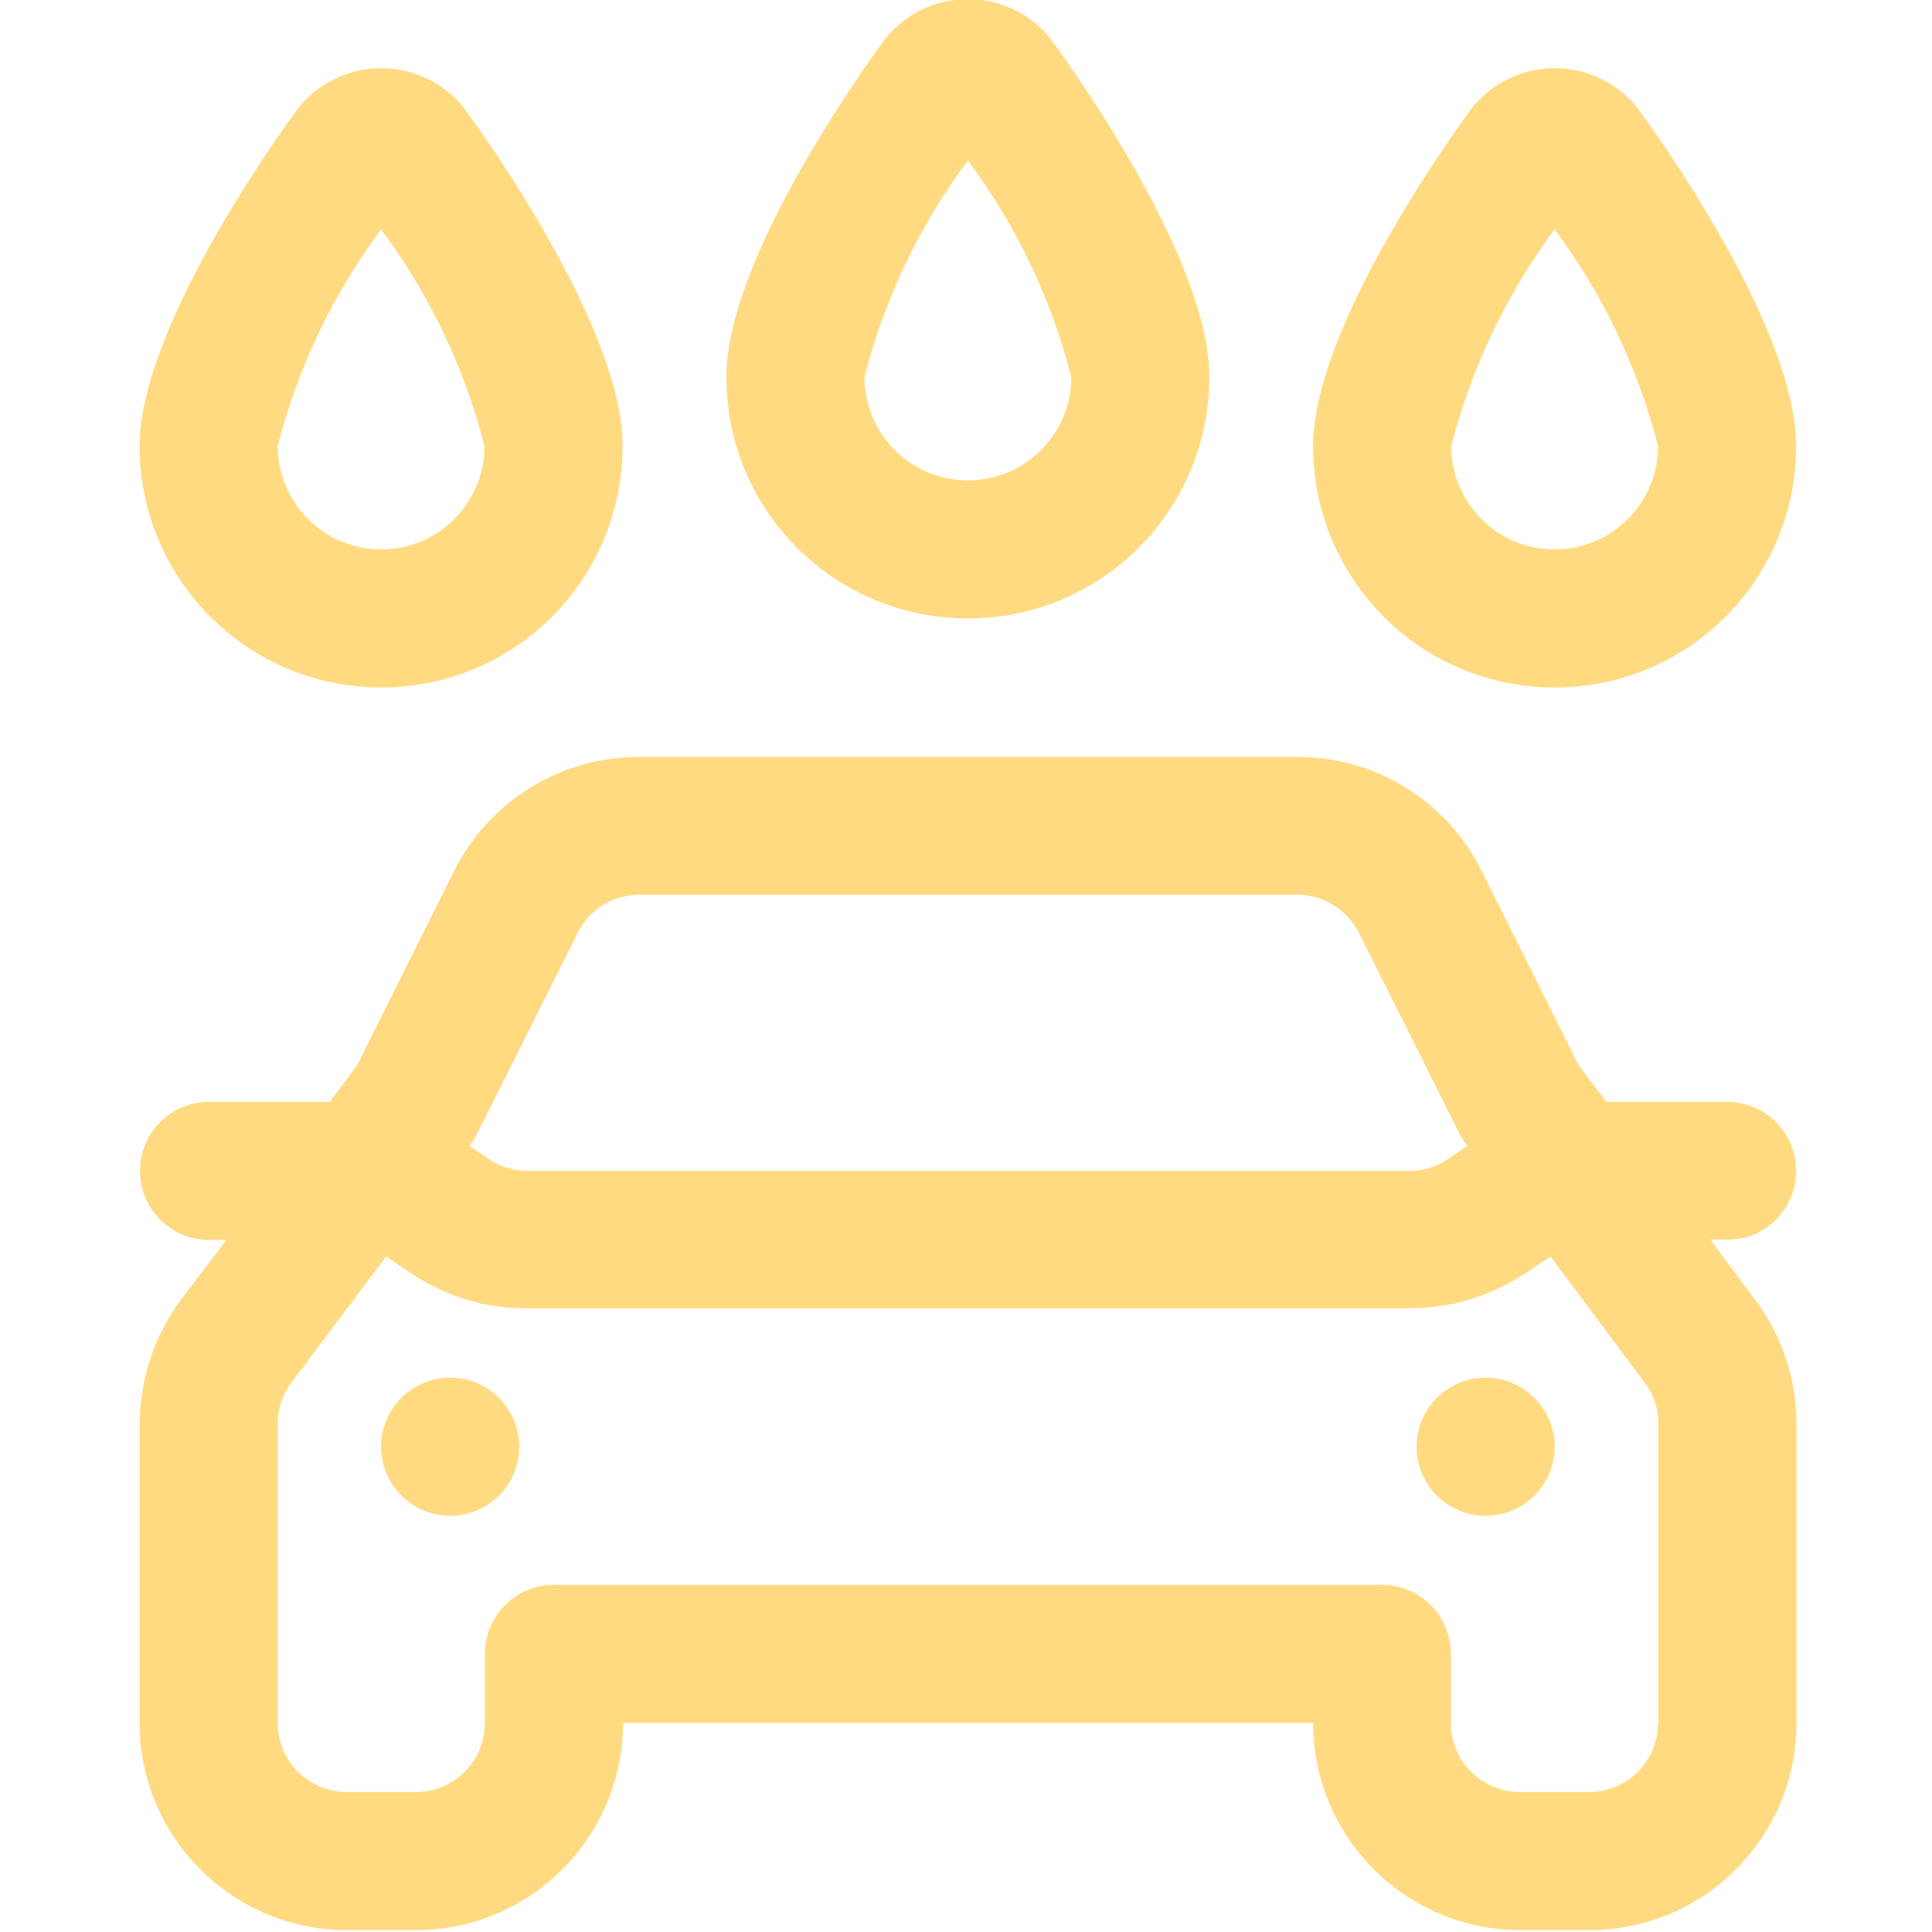
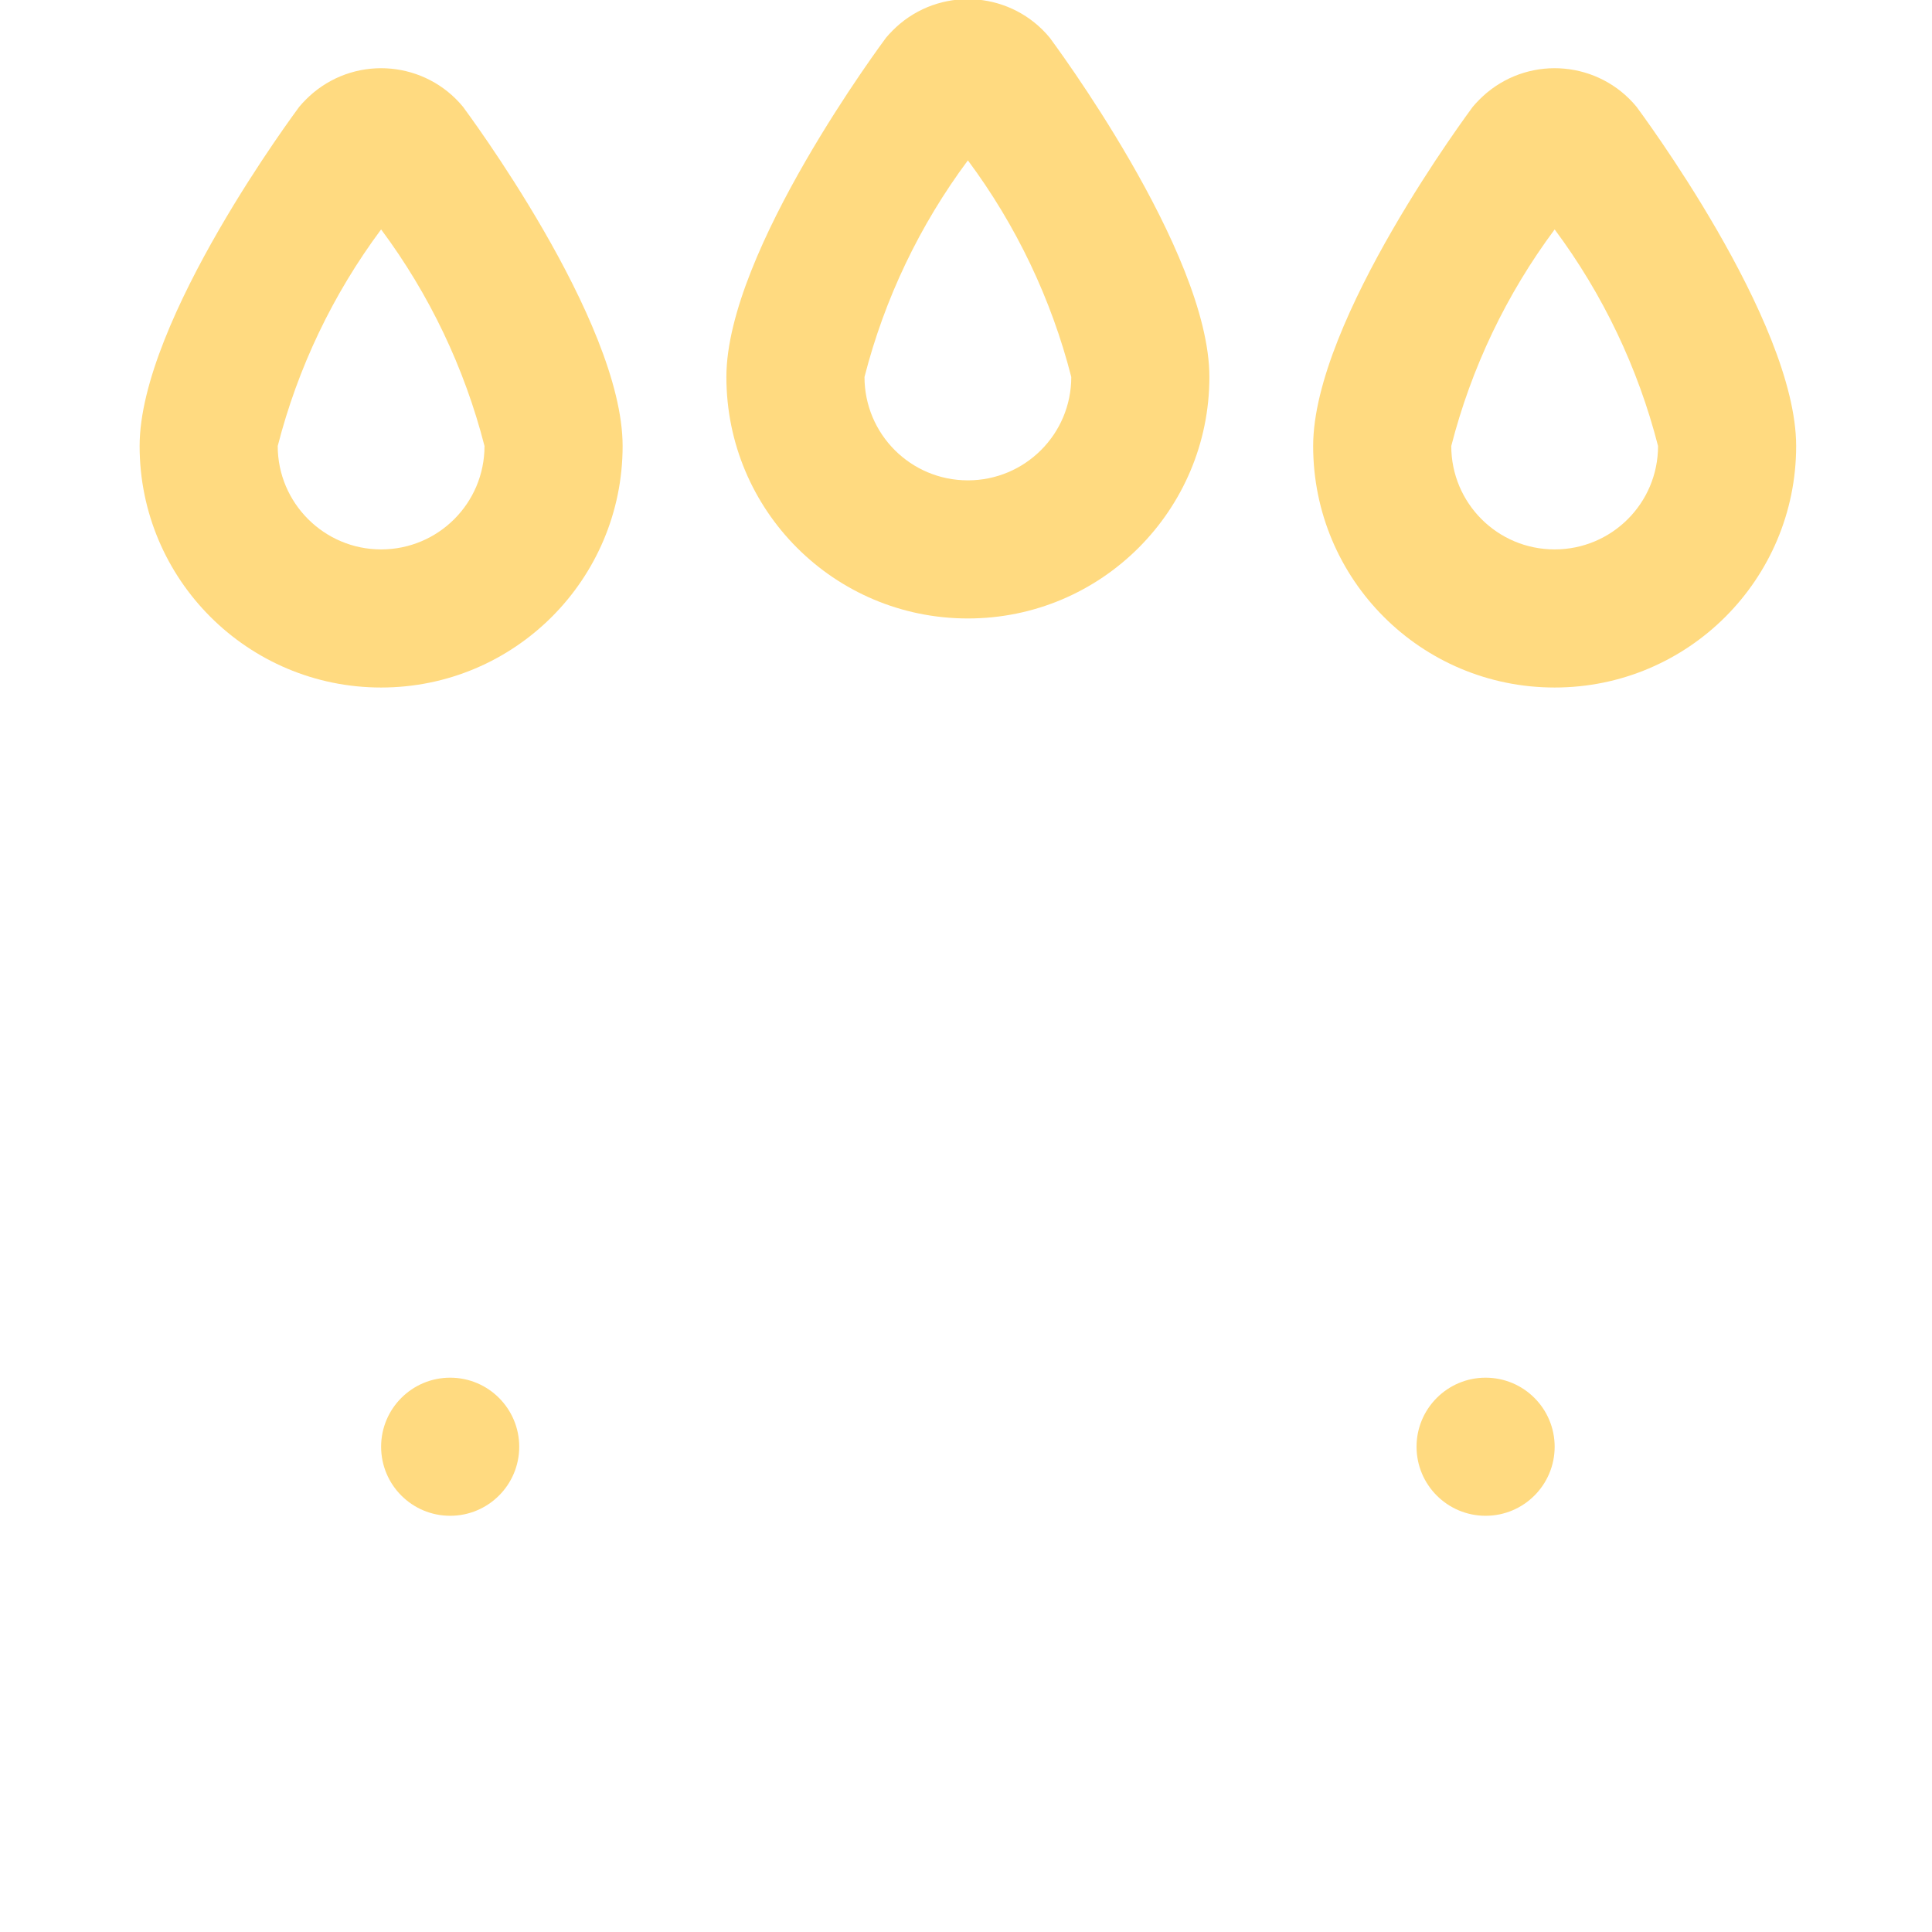
<svg xmlns="http://www.w3.org/2000/svg" width="512" height="512" viewBox="0 0 512 512" fill="none">
  <g clip-path="url(#clip0_913_206)">
    <g clip-path="url(#clip1_913_206)">
-       <path d="M393.7 401.7C403.807 401.7 412 393.506 412 383.4C412 373.293 403.807 365.1 393.7 365.1C383.593 365.1 375.4 373.293 375.4 383.4C375.4 393.506 383.593 401.7 393.7 401.7Z" fill="#FFDA80" />
+       <path d="M393.7 401.7C403.807 401.7 412 393.506 412 383.4C412 373.293 403.807 365.1 393.7 365.1C383.593 365.1 375.4 373.293 375.4 383.4C375.4 393.506 383.593 401.7 393.7 401.7" fill="#FFDA80" />
      <path d="M119.3 401.7C129.407 401.7 137.6 393.506 137.6 383.4C137.6 373.293 129.407 365.1 119.3 365.1C109.193 365.1 101 373.293 101 383.4C101 393.506 109.193 401.7 119.3 401.7Z" fill="#FFDA80" />
-       <path d="M476 310.3C476 300.2 467.8 292 457.7 292H425.7L418.4 282.4L392.7 230.9C383.5 212.3 364.5 200.5 343.7 200.6H169.4C148.6 200.5 129.6 212.3 120.3 230.9L94.6 282.4L87.4 292H55.4C45.3 292 37.1 300.2 37.1 310.3C37.1 320.4 45.3 328.6 55.4 328.6H60L48 344.4C40.9 353.9 37.1 365.5 37 377.3V456.6C37 486.9 61.6 511.5 91.9 511.5H110.2C140.5 511.5 165.1 486.9 165.1 456.6H348C348 486.9 372.6 511.5 402.9 511.5H421.2C451.5 511.5 476.1 486.9 476.1 456.6V377.3C476.1 365.4 472.2 353.9 465.1 344.4L453.2 328.5H457.8C467.8 328.6 476 320.4 476 310.3ZM126.6 300.1L153.1 247.2C156.2 241 162.5 237.1 169.4 237.1H343.7C350.6 237.1 357 241 360.1 247.2L386.6 300.1C387.1 301.1 387.7 302 388.3 302.9L388.9 303.7L383.7 307.2C380.7 309.2 377.2 310.3 373.7 310.3H139.7C136.1 310.3 132.6 309.2 129.6 307.2L124.4 303.7L125 302.9C125.5 302.1 126.1 301.1 126.6 300.1ZM439.4 456.6C439.4 466.7 431.2 474.9 421.1 474.9H402.8C392.7 474.9 384.5 466.7 384.5 456.6V438.3C384.5 428.2 376.3 420 366.2 420H146.8C136.7 420 128.5 428.2 128.5 438.3V456.6C128.5 466.7 120.3 474.9 110.2 474.9H91.9C81.8 474.9 73.6 466.7 73.6 456.6V377.3C73.6 373.3 74.9 369.5 77.3 366.3L102.3 333L109.2 337.6C118.2 343.6 128.8 346.8 139.6 346.7H373.6C384.4 346.7 395 343.5 404 337.6L410.9 333L435.8 366.3C438.2 369.5 439.5 373.3 439.5 377.3V456.6H439.4Z" fill="#FFDA80" />
      <path d="M256.5 163.899C291.9 163.899 320.5 135.199 320.5 99.899C320.5 66.499 278.6 10.599 278.2 9.999C268.3 -2.001 250.5 -3.701 238.5 6.299C237.2 7.399 235.9 8.699 234.8 9.999C234.4 10.599 192.5 66.499 192.5 99.899C192.5 135.299 221.1 163.899 256.5 163.899ZM256.5 42.499C269.3 59.699 278.6 79.199 283.9 99.899C283.9 115.099 271.6 127.299 256.5 127.299C241.3 127.299 229.1 114.999 229.1 99.899C234.4 79.199 243.7 59.699 256.5 42.499Z" fill="#FFDA80" />
      <path d="M412 182.2C447.4 182.2 476 153.5 476 118.2C476 84.8 434.1 28.9 433.7 28.3C423.8 16.3 406 14.6 394 24.6C392.7 25.7 391.4 27 390.3 28.3C389.9 28.9 348 84.8 348 118.2C348 153.6 376.6 182.2 412 182.2ZM412 60.8C424.8 78 434.1 97.5 439.4 118.2C439.4 133.4 427.1 145.6 412 145.6C396.8 145.6 384.6 133.3 384.6 118.2C389.9 97.5 399.2 78 412 60.8Z" fill="#FFDA80" />
      <path d="M101 182.2C136.4 182.2 165 153.5 165 118.2C165 84.8 123.1 28.9 122.7 28.3C112.8 16.3 95 14.6 83 24.6C81.7 25.7 80.4 27 79.3 28.3C78.9 28.9 37 84.8 37 118.2C37 153.6 65.7 182.2 101 182.2ZM101 60.8C113.8 78 123.1 97.5 128.4 118.2C128.4 133.4 116.1 145.6 101 145.6C85.9 145.6 73.6 133.3 73.6 118.2C78.9 97.5 88.2 78 101 60.8Z" fill="#FFDA80" />
    </g>
  </g>
  <defs>
    <clipPath id="clip0_913_206">
      <rect width="512" height="512" fill="white" />
    </clipPath>
    <clipPath id="clip1_913_206">
      <rect width="512" height="512" fill="white" />
    </clipPath>
  </defs>
</svg>